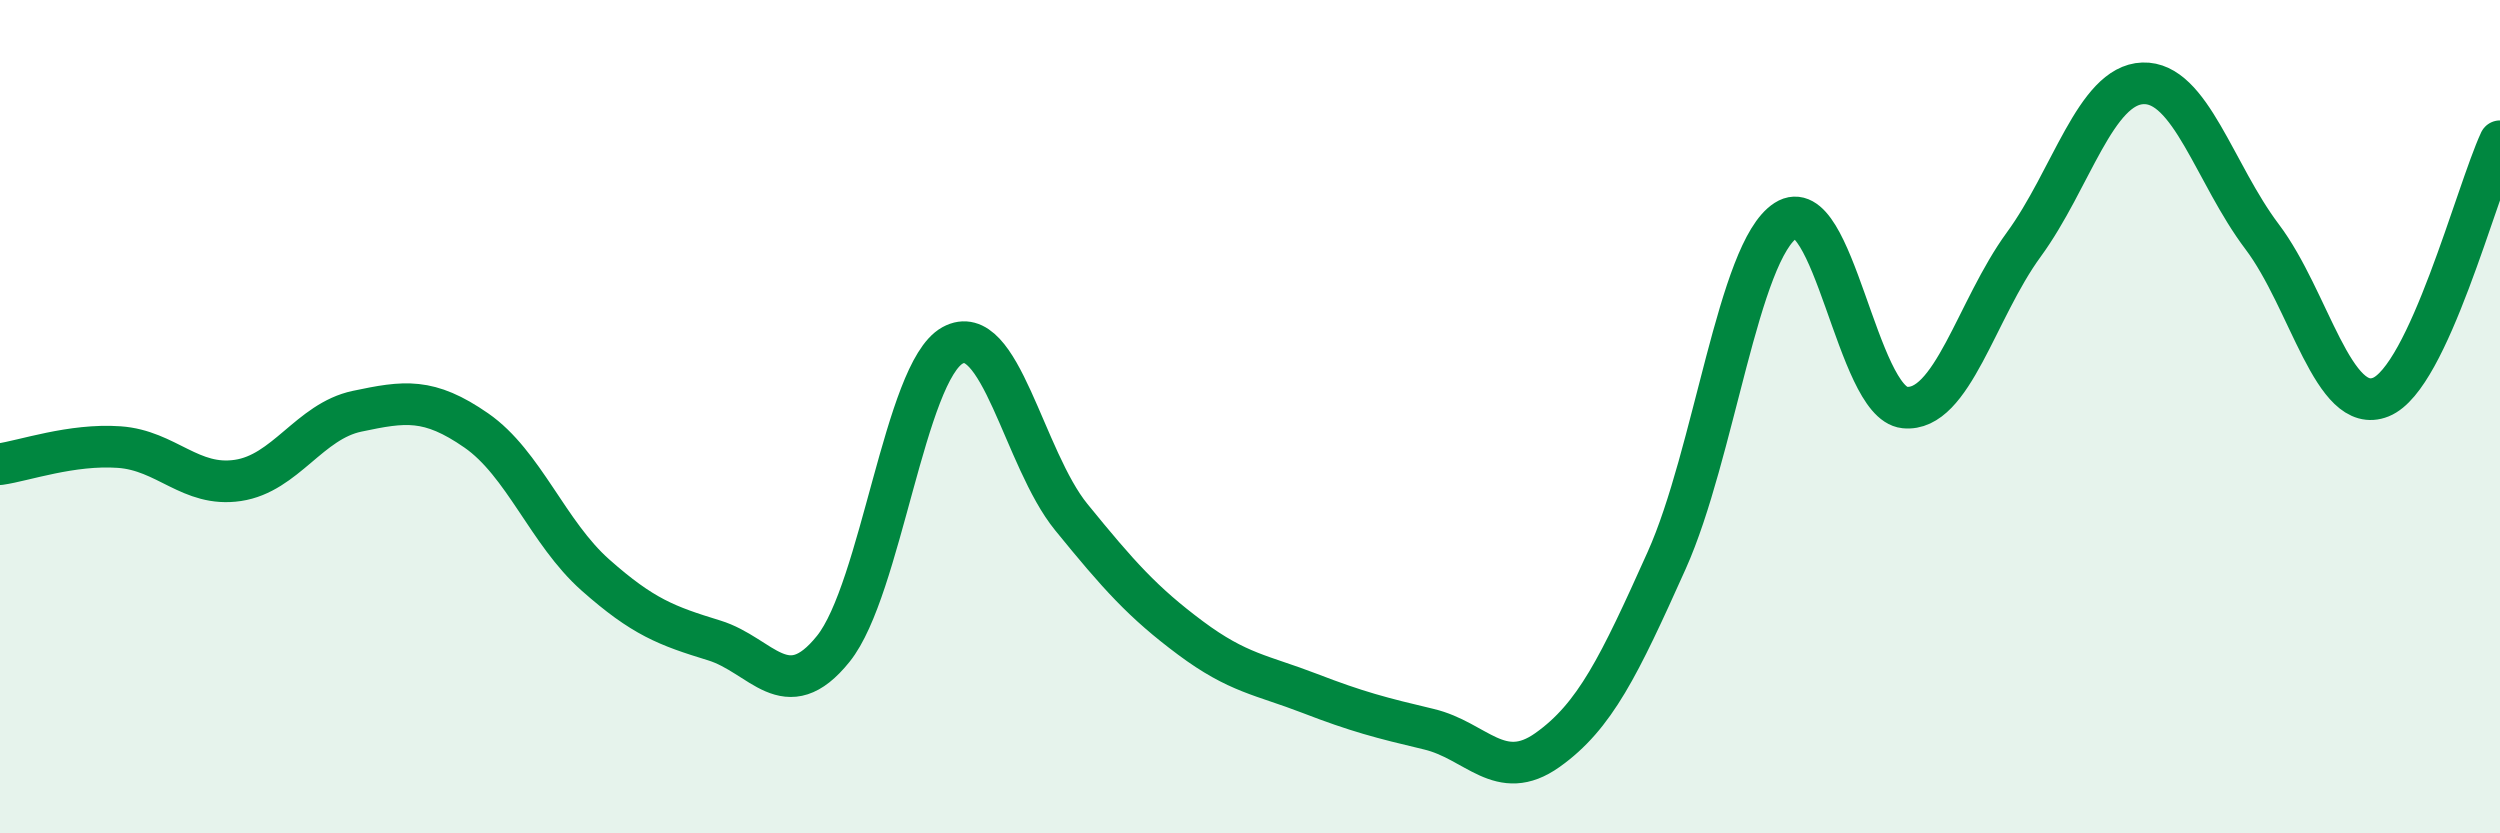
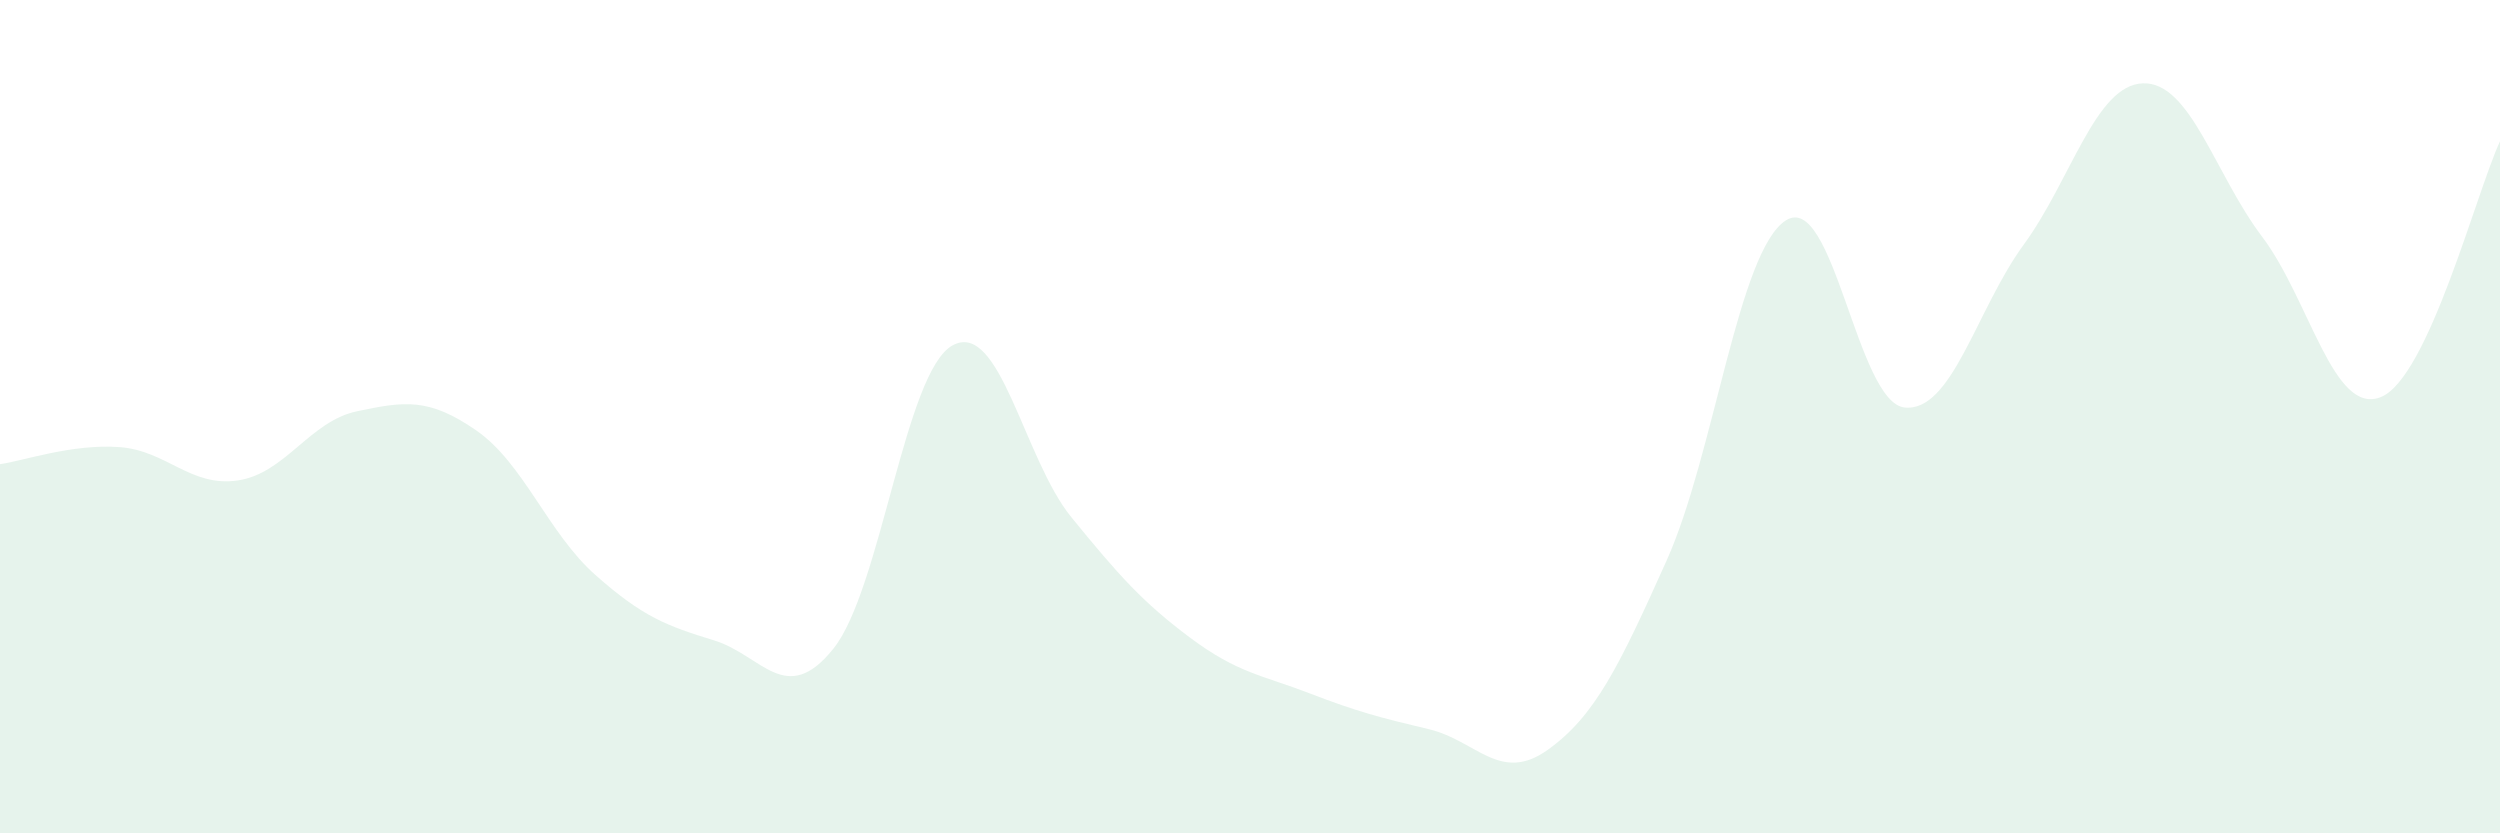
<svg xmlns="http://www.w3.org/2000/svg" width="60" height="20" viewBox="0 0 60 20">
  <path d="M 0,11.14 C 0.57,11.06 1.72,10.65 2.86,10.73 C 4,10.81 4.57,11.7 5.71,11.53 C 6.85,11.36 7.43,10.11 8.57,9.87 C 9.71,9.63 10.29,9.54 11.43,10.33 C 12.57,11.12 13.15,12.79 14.29,13.8 C 15.43,14.81 16,15.02 17.14,15.37 C 18.28,15.72 18.86,16.99 20,15.57 C 21.14,14.15 21.72,8.92 22.86,8.29 C 24,7.66 24.57,11.01 25.71,12.41 C 26.85,13.81 27.43,14.46 28.57,15.31 C 29.71,16.16 30.29,16.2 31.43,16.64 C 32.57,17.08 33.15,17.23 34.29,17.5 C 35.43,17.77 36,18.81 37.14,18 C 38.28,17.19 38.86,15.99 40,13.45 C 41.14,10.91 41.72,6.02 42.86,5.29 C 44,4.56 44.57,9.66 45.71,9.78 C 46.85,9.9 47.43,7.43 48.57,5.87 C 49.71,4.31 50.29,2.04 51.43,2 C 52.57,1.96 53.15,4.17 54.29,5.68 C 55.43,7.19 56,9.99 57.14,9.53 C 58.28,9.07 59.43,4.62 60,3.39L60 20L0 20Z" fill="#008740" opacity="0.1" stroke-linecap="round" stroke-linejoin="round" />
-   <path d="M 0,11.14 C 0.57,11.06 1.72,10.65 2.86,10.73 C 4,10.81 4.57,11.7 5.71,11.53 C 6.85,11.36 7.43,10.11 8.57,9.87 C 9.71,9.63 10.29,9.54 11.43,10.33 C 12.57,11.12 13.15,12.79 14.29,13.8 C 15.43,14.81 16,15.02 17.14,15.37 C 18.28,15.72 18.86,16.99 20,15.57 C 21.14,14.15 21.72,8.92 22.86,8.29 C 24,7.66 24.57,11.01 25.71,12.41 C 26.85,13.81 27.43,14.46 28.57,15.31 C 29.71,16.16 30.29,16.2 31.43,16.64 C 32.57,17.08 33.15,17.23 34.29,17.5 C 35.43,17.77 36,18.81 37.14,18 C 38.28,17.19 38.86,15.99 40,13.45 C 41.14,10.91 41.72,6.02 42.86,5.29 C 44,4.56 44.57,9.66 45.71,9.78 C 46.85,9.9 47.43,7.43 48.57,5.87 C 49.71,4.31 50.29,2.04 51.43,2 C 52.57,1.96 53.15,4.17 54.29,5.68 C 55.43,7.19 56,9.99 57.14,9.53 C 58.28,9.07 59.43,4.62 60,3.39" stroke="#008740" stroke-width="1" fill="none" stroke-linecap="round" stroke-linejoin="round" />
</svg>